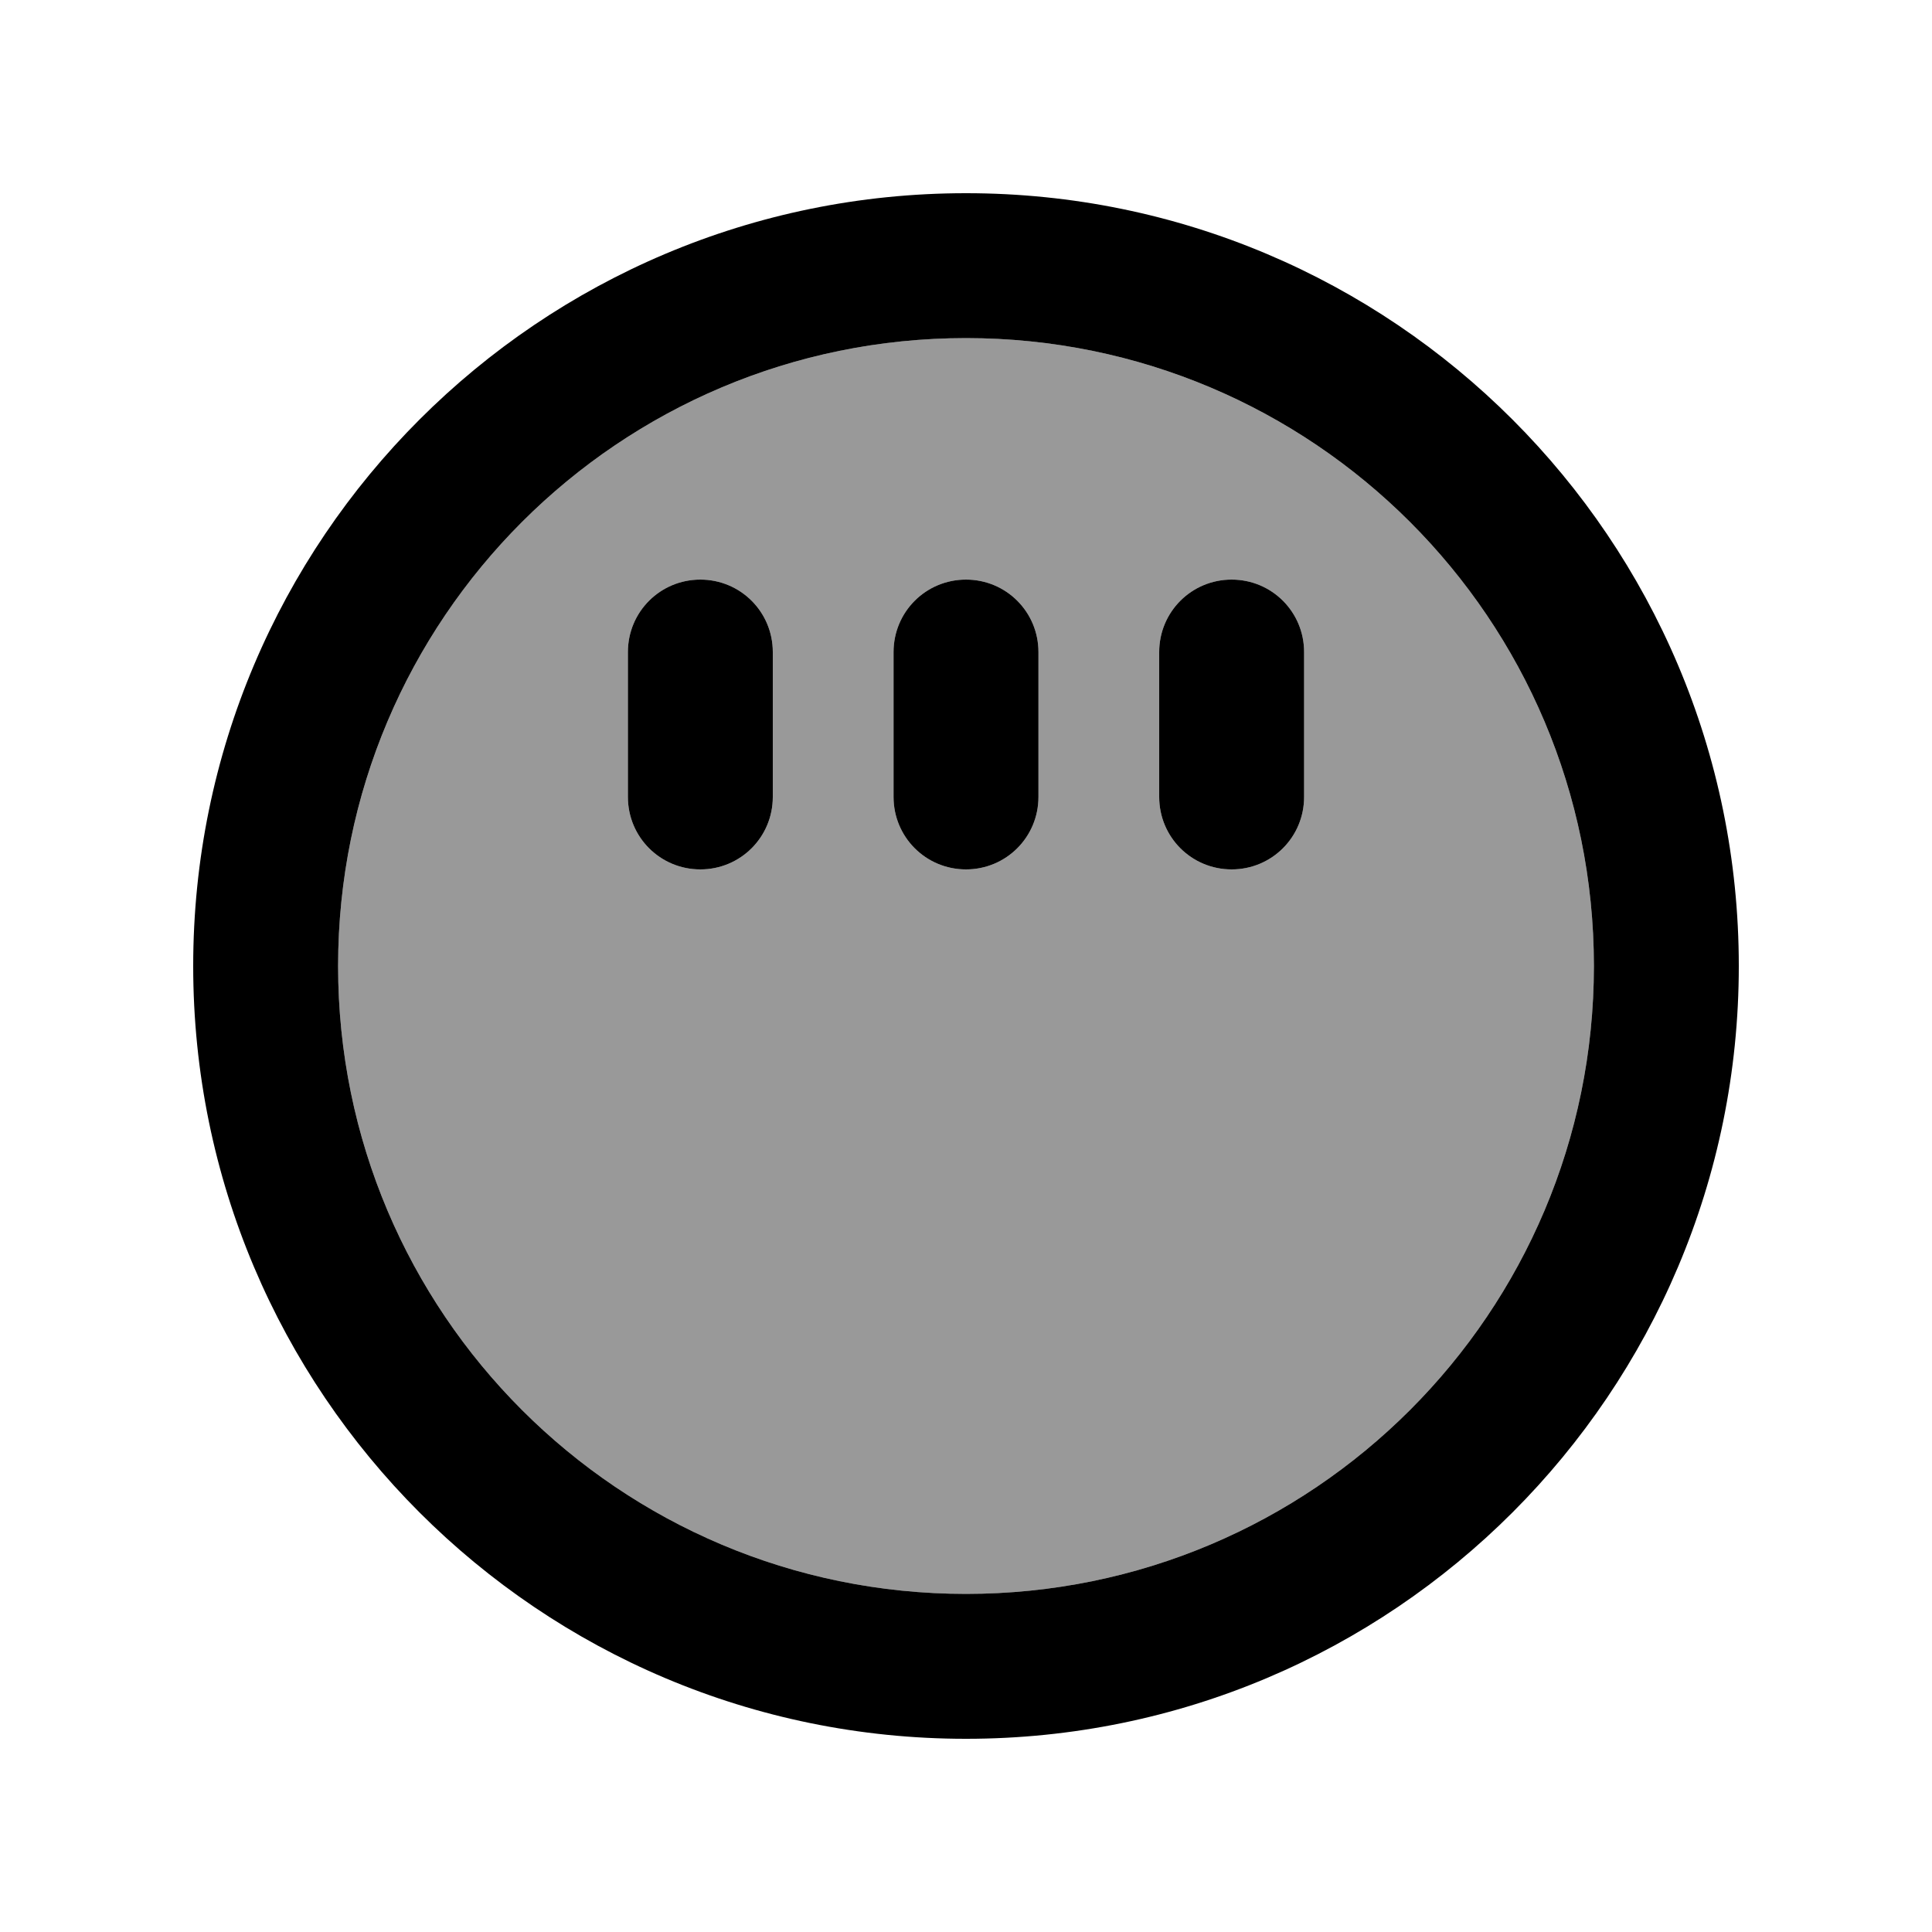
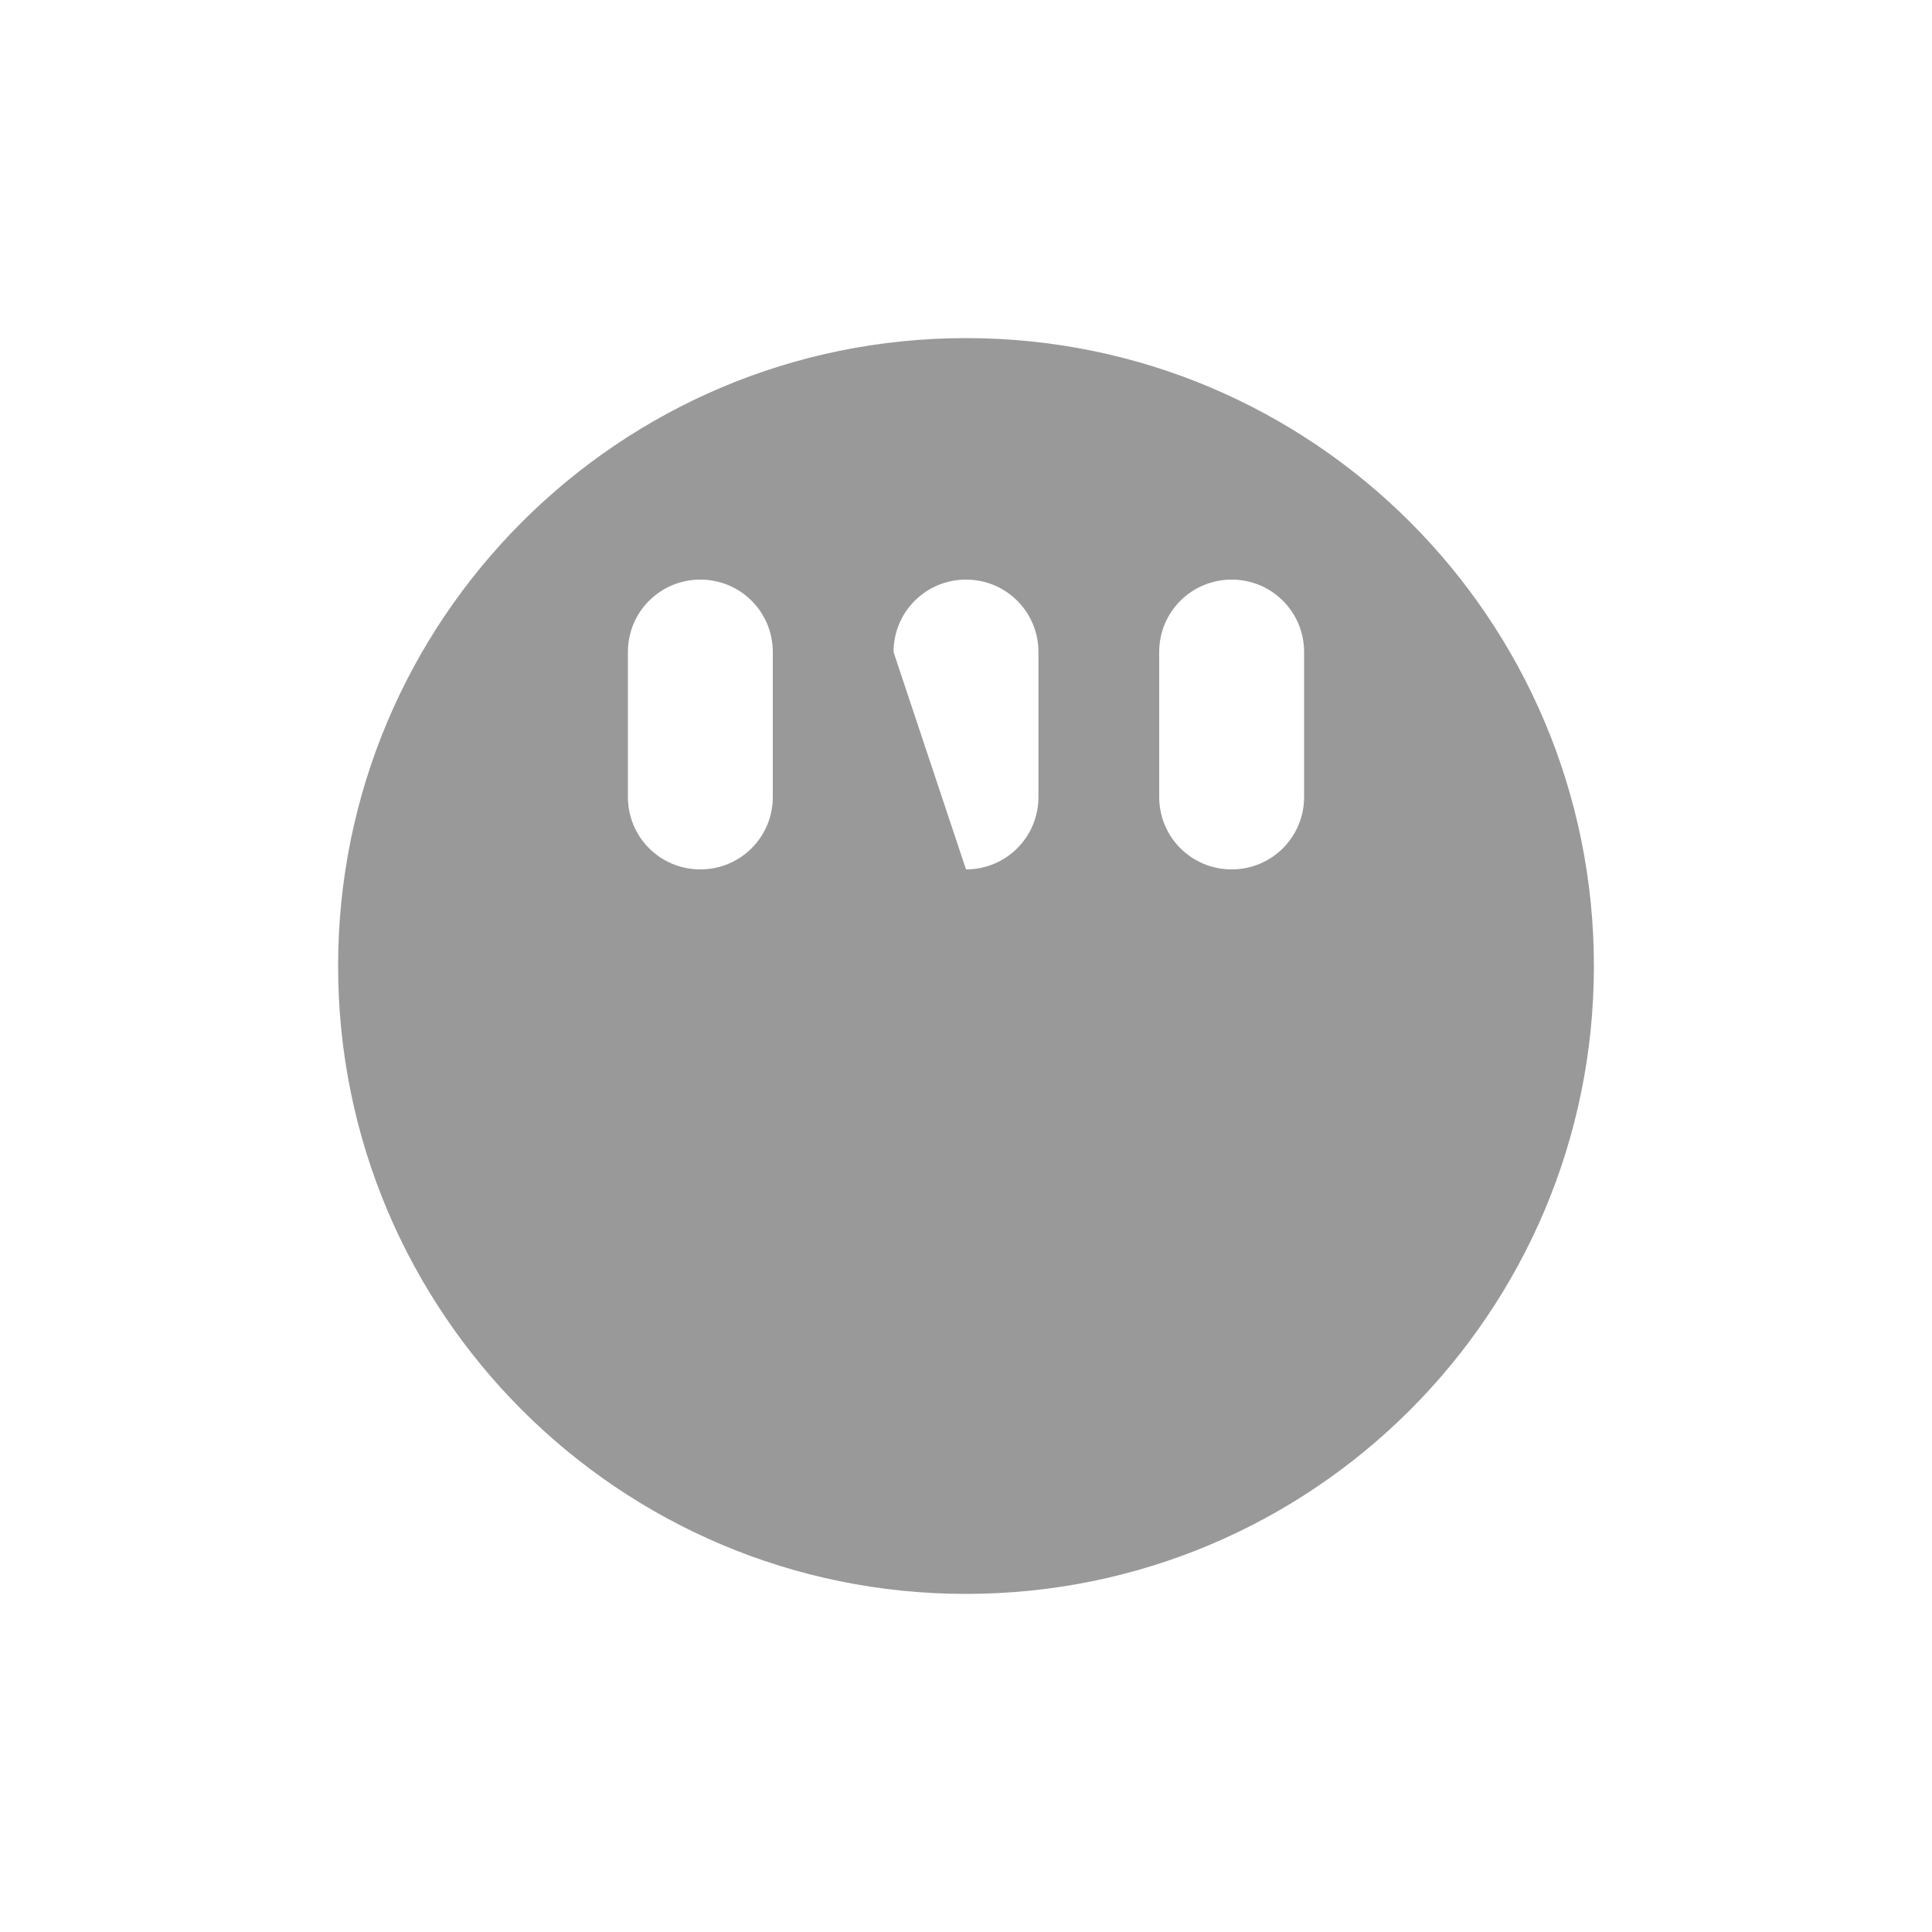
<svg xmlns="http://www.w3.org/2000/svg" viewBox="0 0 640 640">
-   <path opacity=".4" fill="currentColor" d="M112 320C112 434.9 205.1 528 320 528C434.9 528 528 434.9 528 320C528 205.1 434.9 112 320 112C205.1 112 112 205.1 112 320zM208 216C208 202.7 218.7 192 232 192C245.3 192 256 202.7 256 216L256 264C256 277.3 245.3 288 232 288C218.7 288 208 277.3 208 264L208 216zM296 216C296 202.7 306.7 192 320 192C333.3 192 344 202.7 344 216L344 264C344 277.3 333.3 288 320 288C306.7 288 296 277.3 296 264L296 216zM384 216C384 202.7 394.7 192 408 192C421.3 192 432 202.7 432 216L432 264C432 277.3 421.3 288 408 288C394.7 288 384 277.3 384 264L384 216z" />
-   <path fill="currentColor" d="M528 320C528 205.1 434.9 112 320 112C205.1 112 112 205.1 112 320C112 434.9 205.1 528 320 528C434.9 528 528 434.9 528 320zM64 320C64 178.6 178.6 64 320 64C461.4 64 576 178.6 576 320C576 461.4 461.4 576 320 576C178.6 576 64 461.4 64 320zM432 216L432 264C432 277.3 421.3 288 408 288C394.7 288 384 277.3 384 264L384 216C384 202.7 394.7 192 408 192C421.3 192 432 202.7 432 216zM320 192C333.3 192 344 202.7 344 216L344 264C344 277.3 333.3 288 320 288C306.7 288 296 277.3 296 264L296 216C296 202.7 306.7 192 320 192zM256 216L256 264C256 277.3 245.3 288 232 288C218.7 288 208 277.3 208 264L208 216C208 202.7 218.7 192 232 192C245.3 192 256 202.7 256 216z" />
+   <path opacity=".4" fill="currentColor" d="M112 320C112 434.9 205.1 528 320 528C434.9 528 528 434.9 528 320C528 205.1 434.9 112 320 112C205.1 112 112 205.1 112 320zM208 216C208 202.7 218.7 192 232 192C245.3 192 256 202.7 256 216L256 264C256 277.3 245.3 288 232 288C218.7 288 208 277.3 208 264L208 216zM296 216C296 202.7 306.7 192 320 192C333.3 192 344 202.7 344 216L344 264C344 277.3 333.3 288 320 288L296 216zM384 216C384 202.7 394.7 192 408 192C421.3 192 432 202.7 432 216L432 264C432 277.3 421.3 288 408 288C394.7 288 384 277.3 384 264L384 216z" />
</svg>